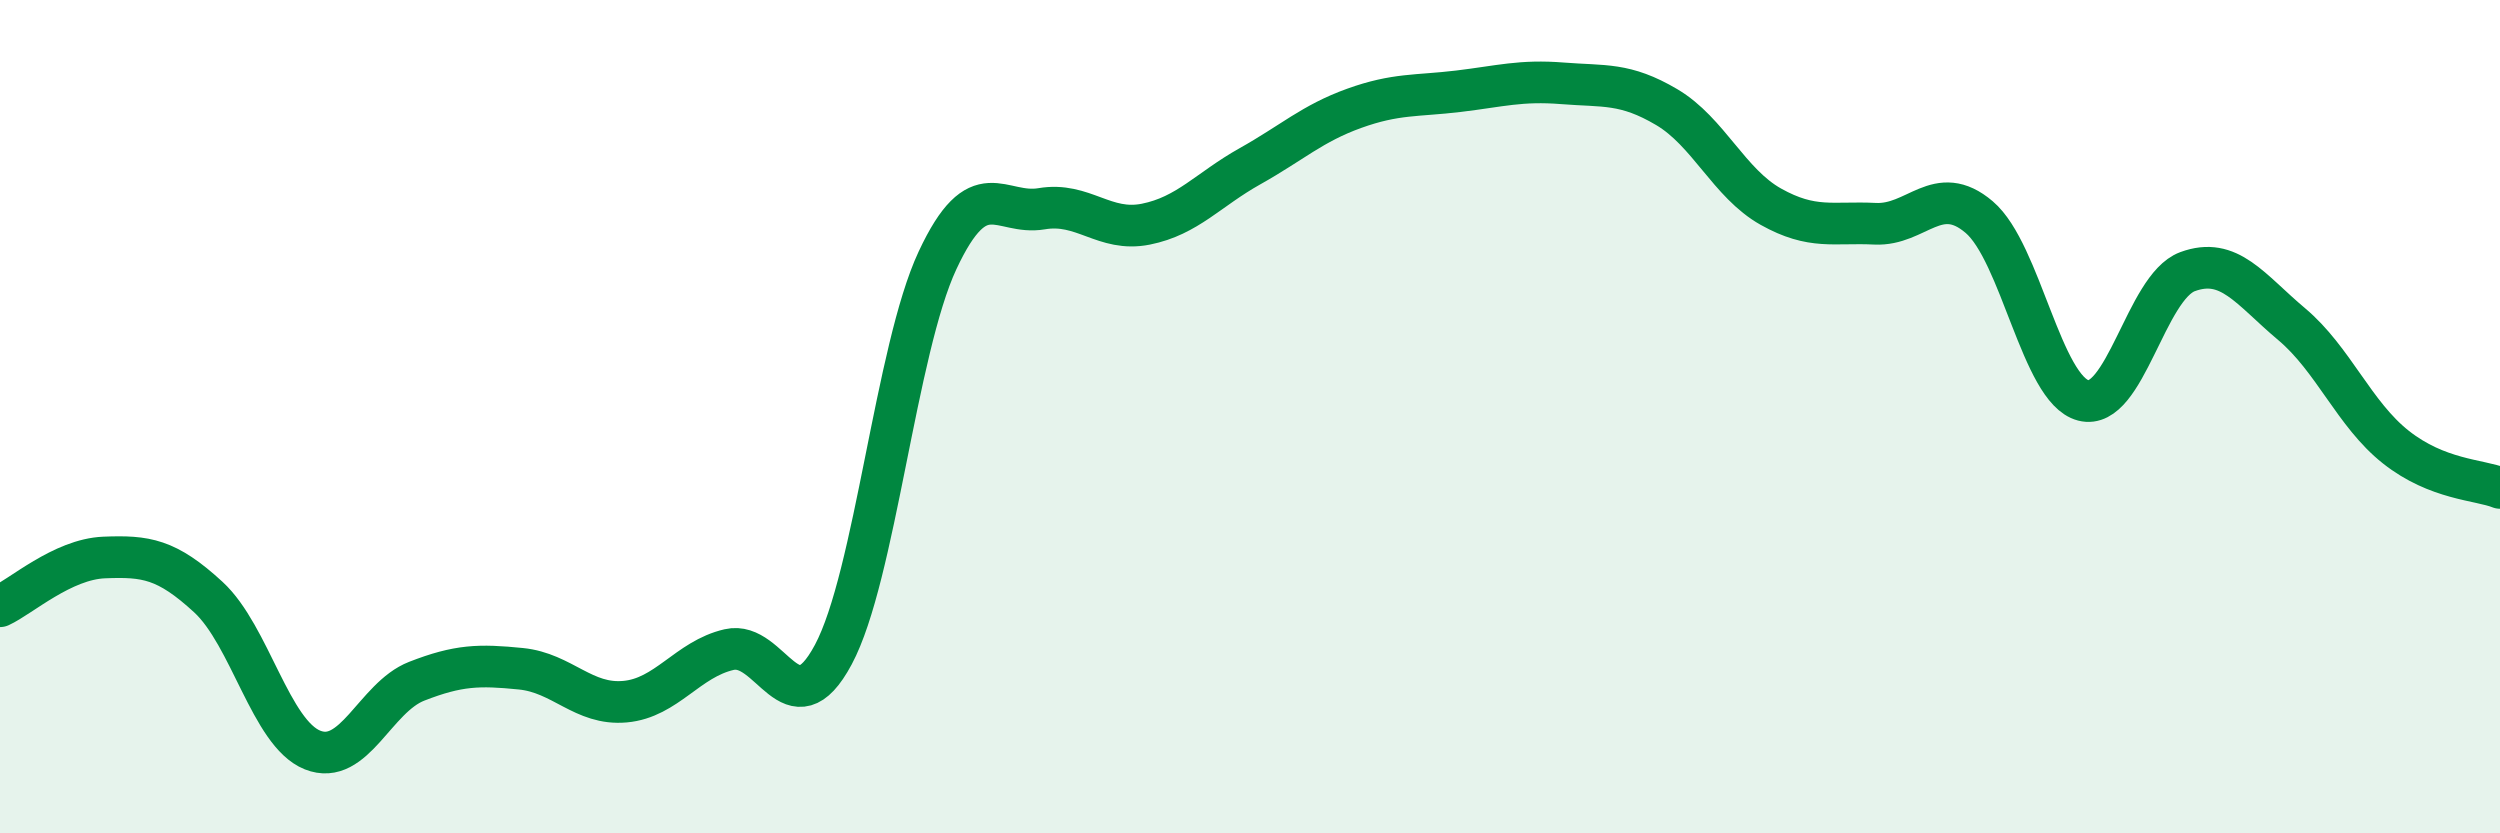
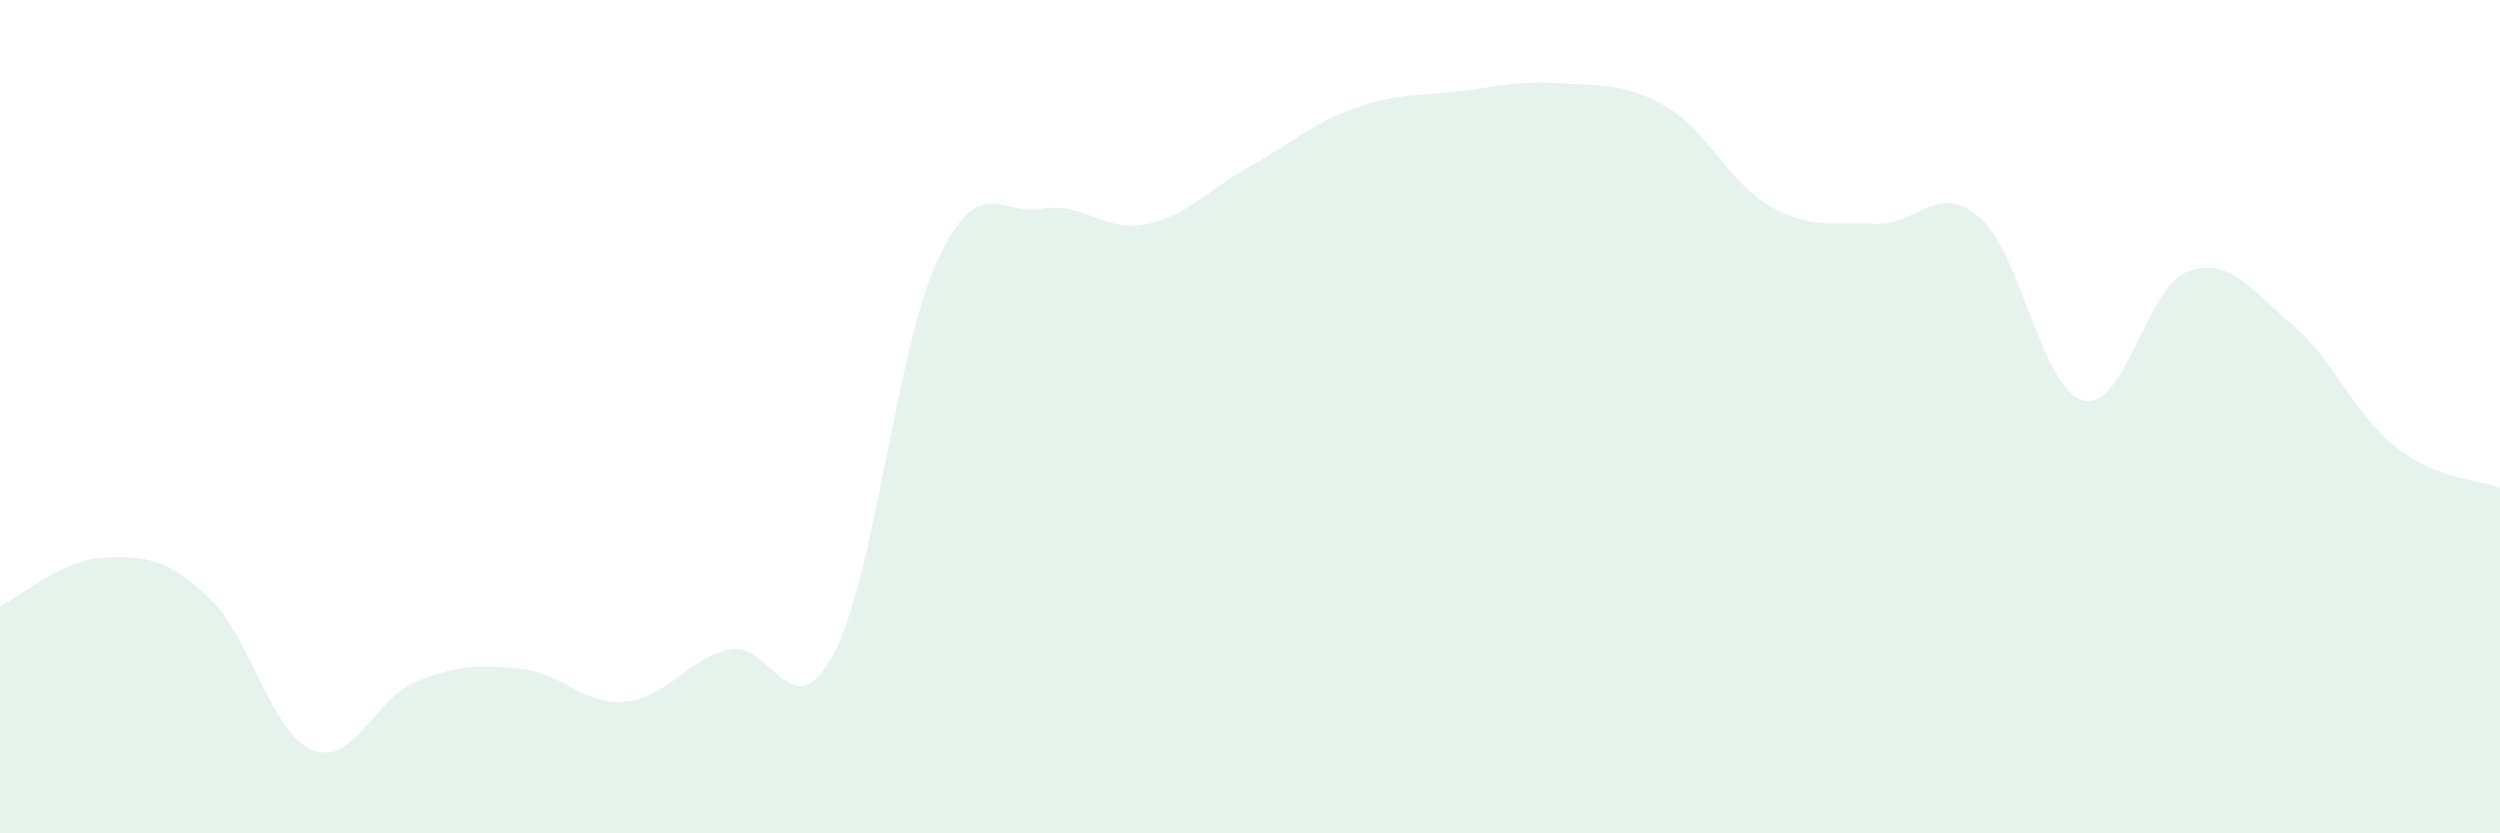
<svg xmlns="http://www.w3.org/2000/svg" width="60" height="20" viewBox="0 0 60 20">
  <path d="M 0,14.55 C 0.5,14.32 1.5,13.42 2.5,13.38 C 3.5,13.34 4,13.41 5,14.33 C 6,15.25 6.5,17.6 7.5,18 C 8.5,18.4 9,16.74 10,16.35 C 11,15.96 11.5,15.95 12.5,16.05 C 13.5,16.15 14,16.93 15,16.84 C 16,16.75 16.5,15.82 17.5,15.59 C 18.5,15.36 19,17.58 20,15.71 C 21,13.84 21.5,8.39 22.5,6.25 C 23.5,4.11 24,5.18 25,5.01 C 26,4.84 26.5,5.58 27.5,5.38 C 28.5,5.18 29,4.55 30,3.99 C 31,3.43 31.5,2.96 32.5,2.6 C 33.5,2.24 34,2.31 35,2.19 C 36,2.07 36.5,1.92 37.5,2 C 38.5,2.08 39,1.98 40,2.57 C 41,3.16 41.5,4.4 42.5,4.96 C 43.5,5.52 44,5.32 45,5.37 C 46,5.42 46.5,4.36 47.5,5.21 C 48.5,6.06 49,9.35 50,9.61 C 51,9.87 51.5,6.89 52.5,6.52 C 53.5,6.15 54,6.94 55,7.78 C 56,8.62 56.5,9.94 57.5,10.73 C 58.5,11.52 59.5,11.51 60,11.71L60 20L0 20Z" fill="#008740" opacity="0.1" stroke-linecap="round" stroke-linejoin="round" />
-   <path d="M 0,14.55 C 0.5,14.32 1.5,13.42 2.5,13.38 C 3.5,13.34 4,13.41 5,14.33 C 6,15.25 6.5,17.6 7.5,18 C 8.5,18.4 9,16.74 10,16.35 C 11,15.96 11.5,15.95 12.5,16.05 C 13.5,16.15 14,16.93 15,16.84 C 16,16.75 16.5,15.82 17.5,15.59 C 18.5,15.36 19,17.58 20,15.71 C 21,13.84 21.5,8.39 22.5,6.25 C 23.5,4.11 24,5.18 25,5.01 C 26,4.84 26.5,5.58 27.5,5.38 C 28.5,5.18 29,4.55 30,3.99 C 31,3.43 31.5,2.96 32.5,2.6 C 33.5,2.24 34,2.31 35,2.19 C 36,2.07 36.5,1.92 37.5,2 C 38.5,2.08 39,1.98 40,2.57 C 41,3.16 41.5,4.4 42.5,4.96 C 43.5,5.52 44,5.32 45,5.37 C 46,5.42 46.5,4.36 47.5,5.21 C 48.5,6.06 49,9.35 50,9.61 C 51,9.87 51.5,6.89 52.5,6.52 C 53.5,6.15 54,6.94 55,7.78 C 56,8.62 56.5,9.94 57.5,10.73 C 58.5,11.52 59.5,11.51 60,11.71" stroke="#008740" stroke-width="1" fill="none" stroke-linecap="round" stroke-linejoin="round" />
</svg>